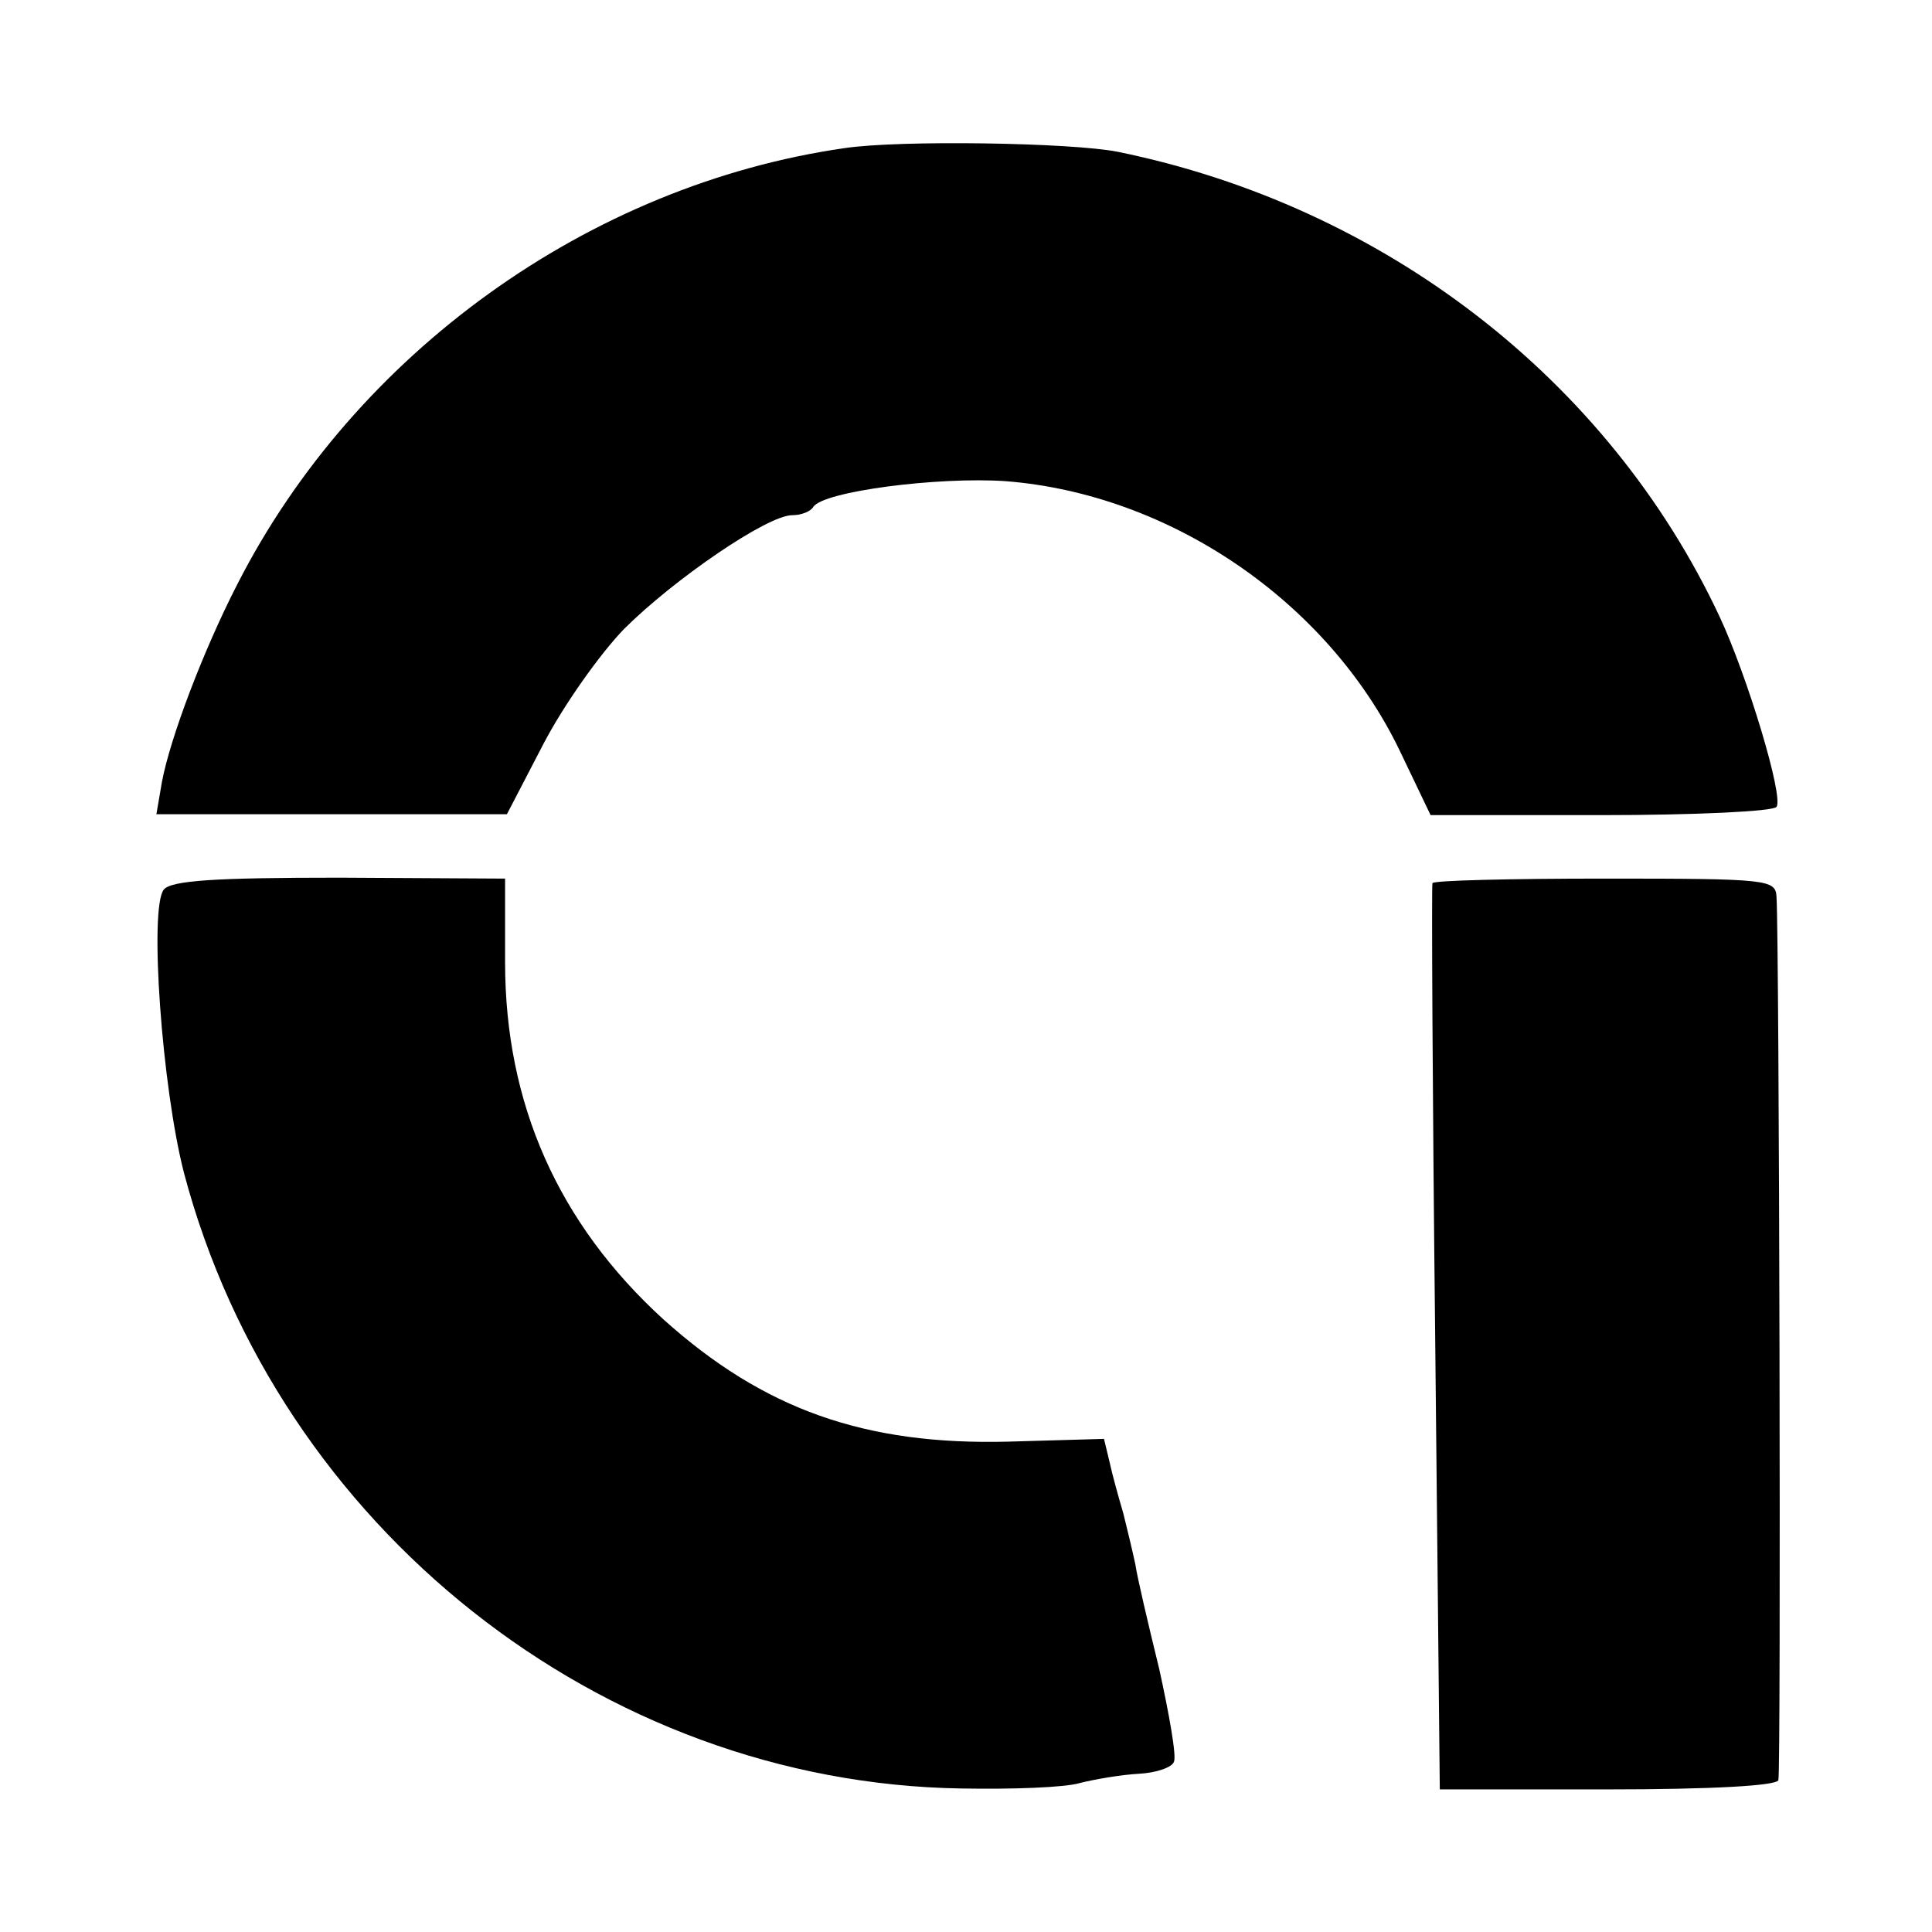
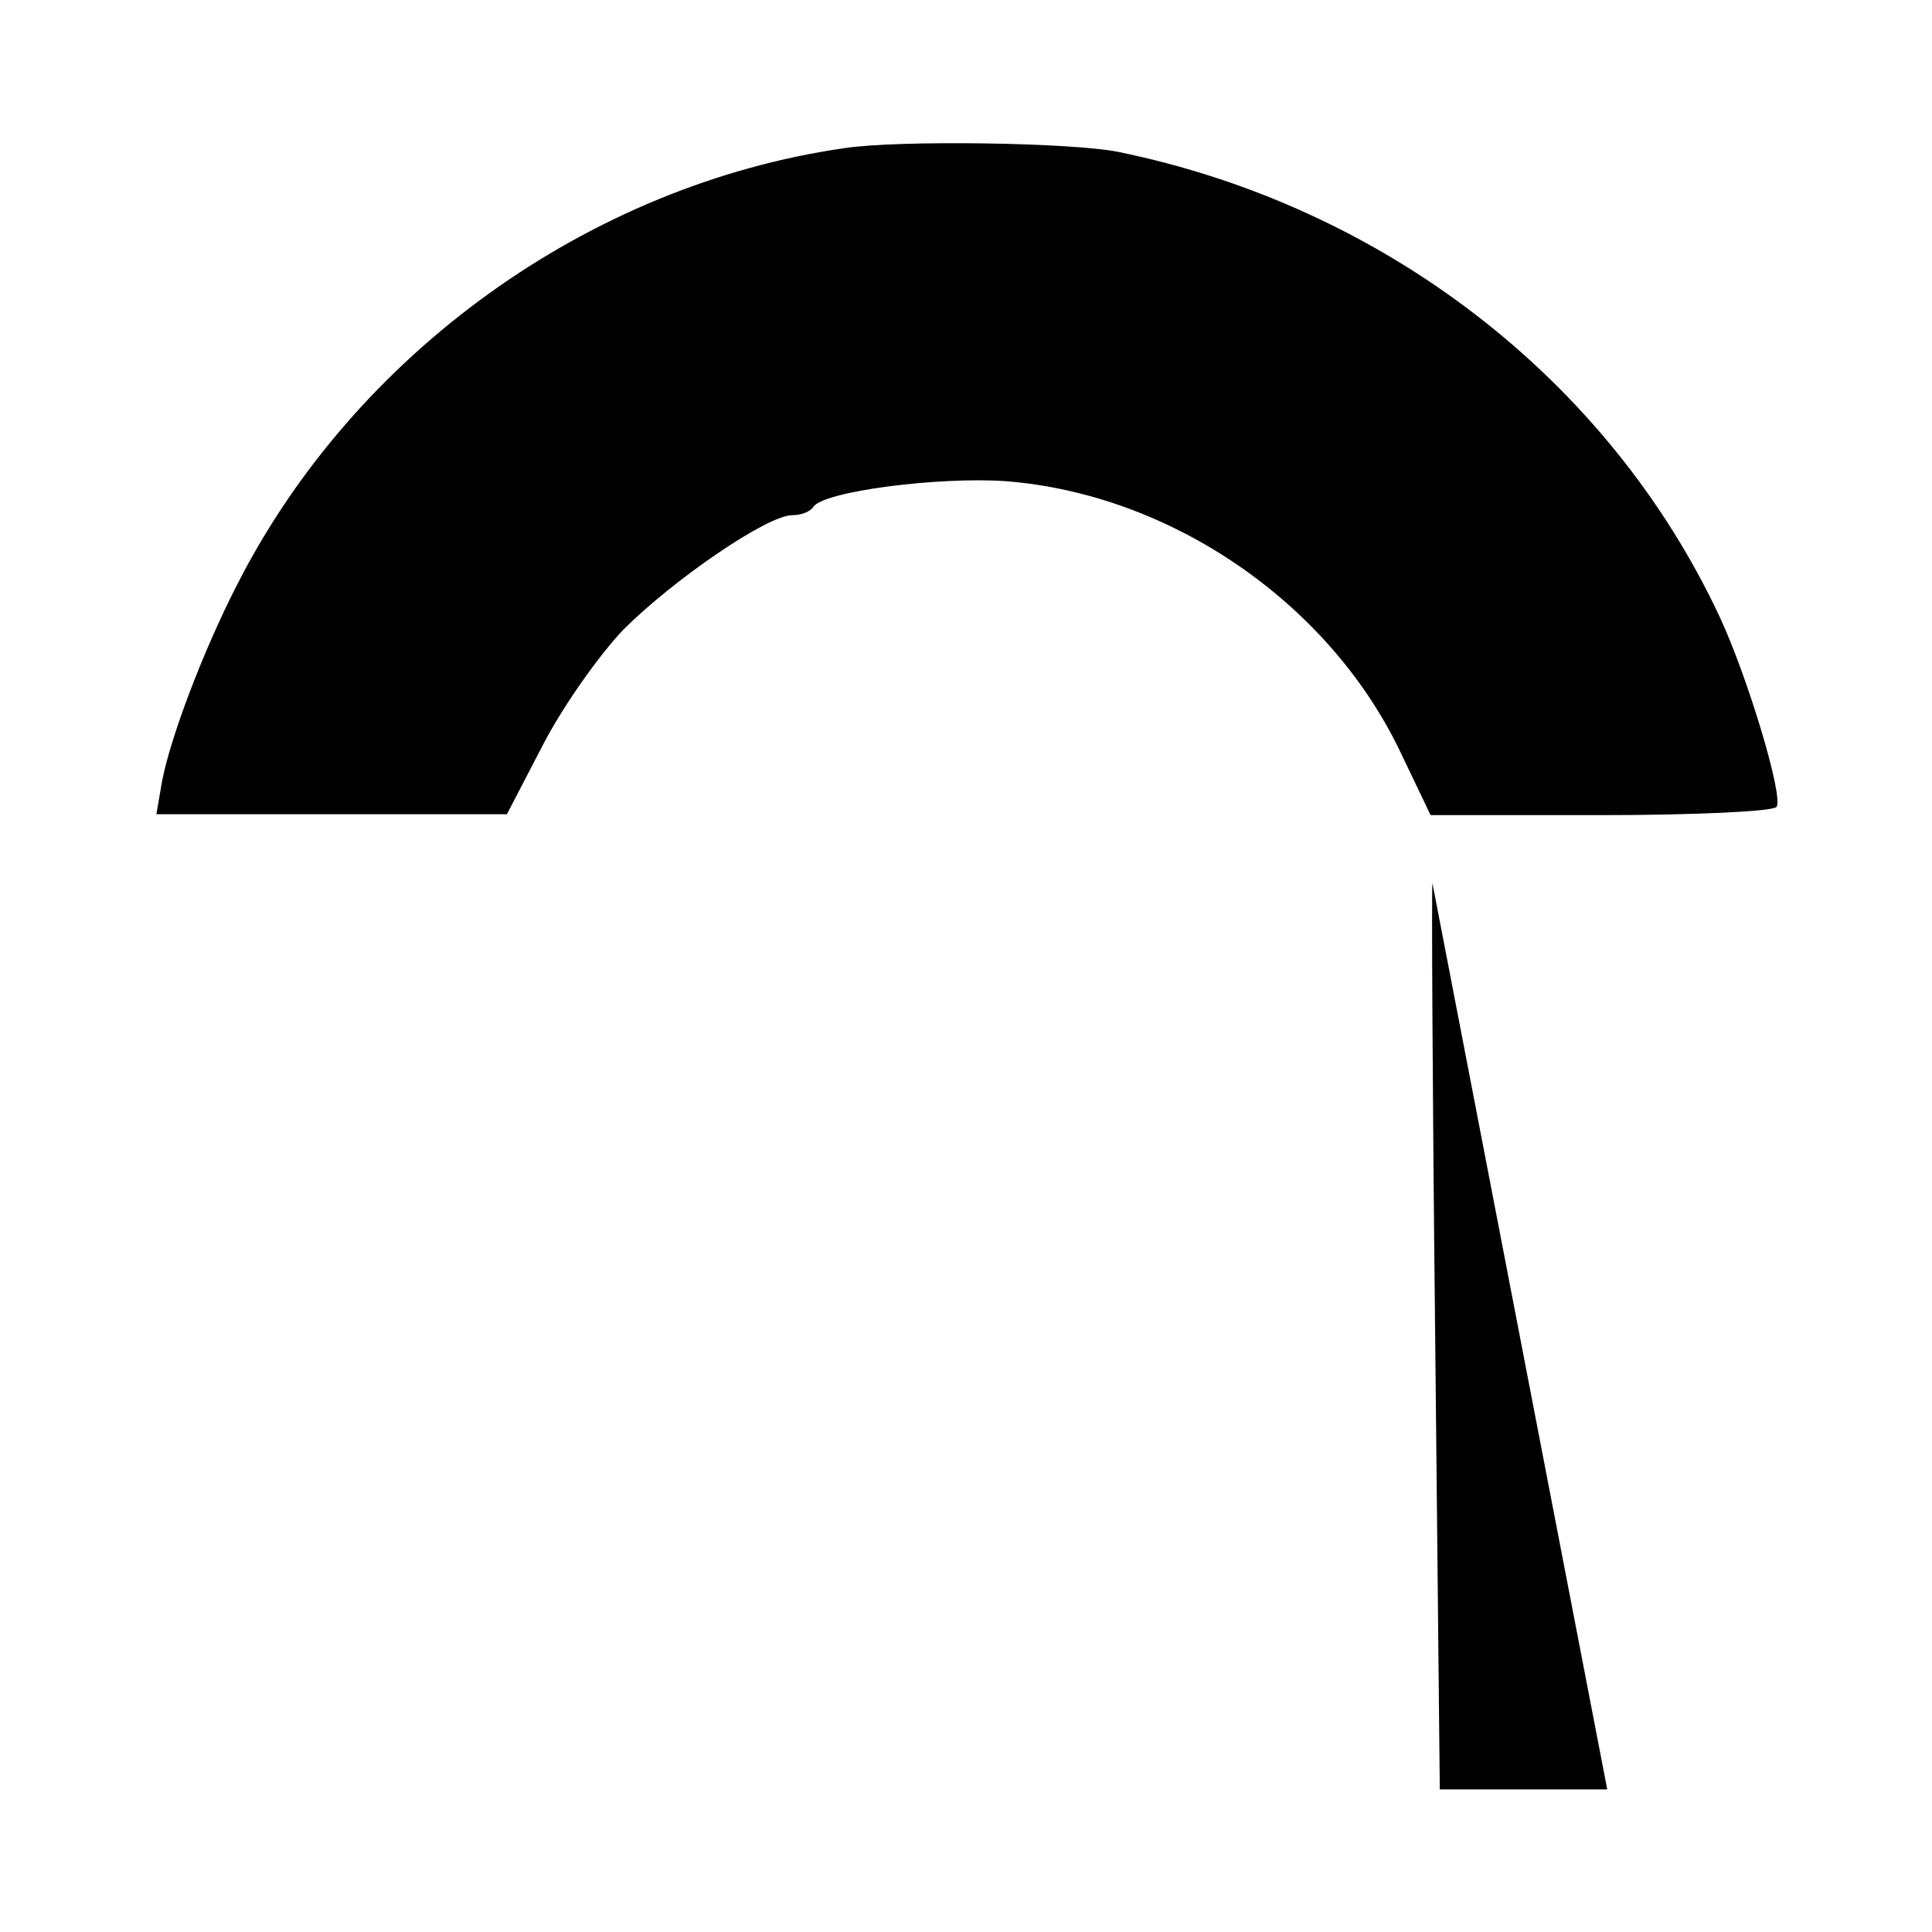
<svg xmlns="http://www.w3.org/2000/svg" version="1.0" width="210pt" height="210pt" viewBox="0 0 210 210" preserveAspectRatio="xMidYMid meet">
  <g transform="translate(0,210) scale(0.1,-0.1)" fill="#000000" stroke="none">
    <path d="M918 1939 c-278 -40 -532 -223 -660 -474 -37 -72 -73 -167 -82 -215 l-6 -35 191 0 190 0 40 77 c22 42 61 97 87 124 54 54 156 124 183 124 10 0 20 4 23 9 11 17 136 33 209 28 179 -14 350 -131 428 -292 l34 -71 185 0 c102 0 188 4 191 9 8 11 -32 143 -62 207 -121 258 -365 446 -654 505 -50 10 -237 13 -297 4z" />
-     <path d="M178 1133 c-16 -20 -2 -215 22 -308 102 -385 453 -663 845 -669 55 -1 113 1 129 6 16 4 45 9 64 10 19 1 36 7 38 13 3 6 -5 51 -16 101 -12 49 -24 100 -26 114 -3 14 -9 39 -13 55 -5 17 -12 42 -15 56 l-6 25 -104 -3 c-156 -4 -266 35 -375 133 -114 104 -172 234 -172 388 l0 91 -180 1 c-135 0 -183 -3 -191 -13z" />
-     <path d="M1557 1140 c-1 -3 0 -225 3 -495 l5 -490 182 0 c114 0 184 4 186 10 3 9 1 913 -2 960 -1 19 -8 20 -187 20 -102 0 -187 -2 -187 -5z" />
+     <path d="M1557 1140 c-1 -3 0 -225 3 -495 l5 -490 182 0 z" />
  </g>
</svg>